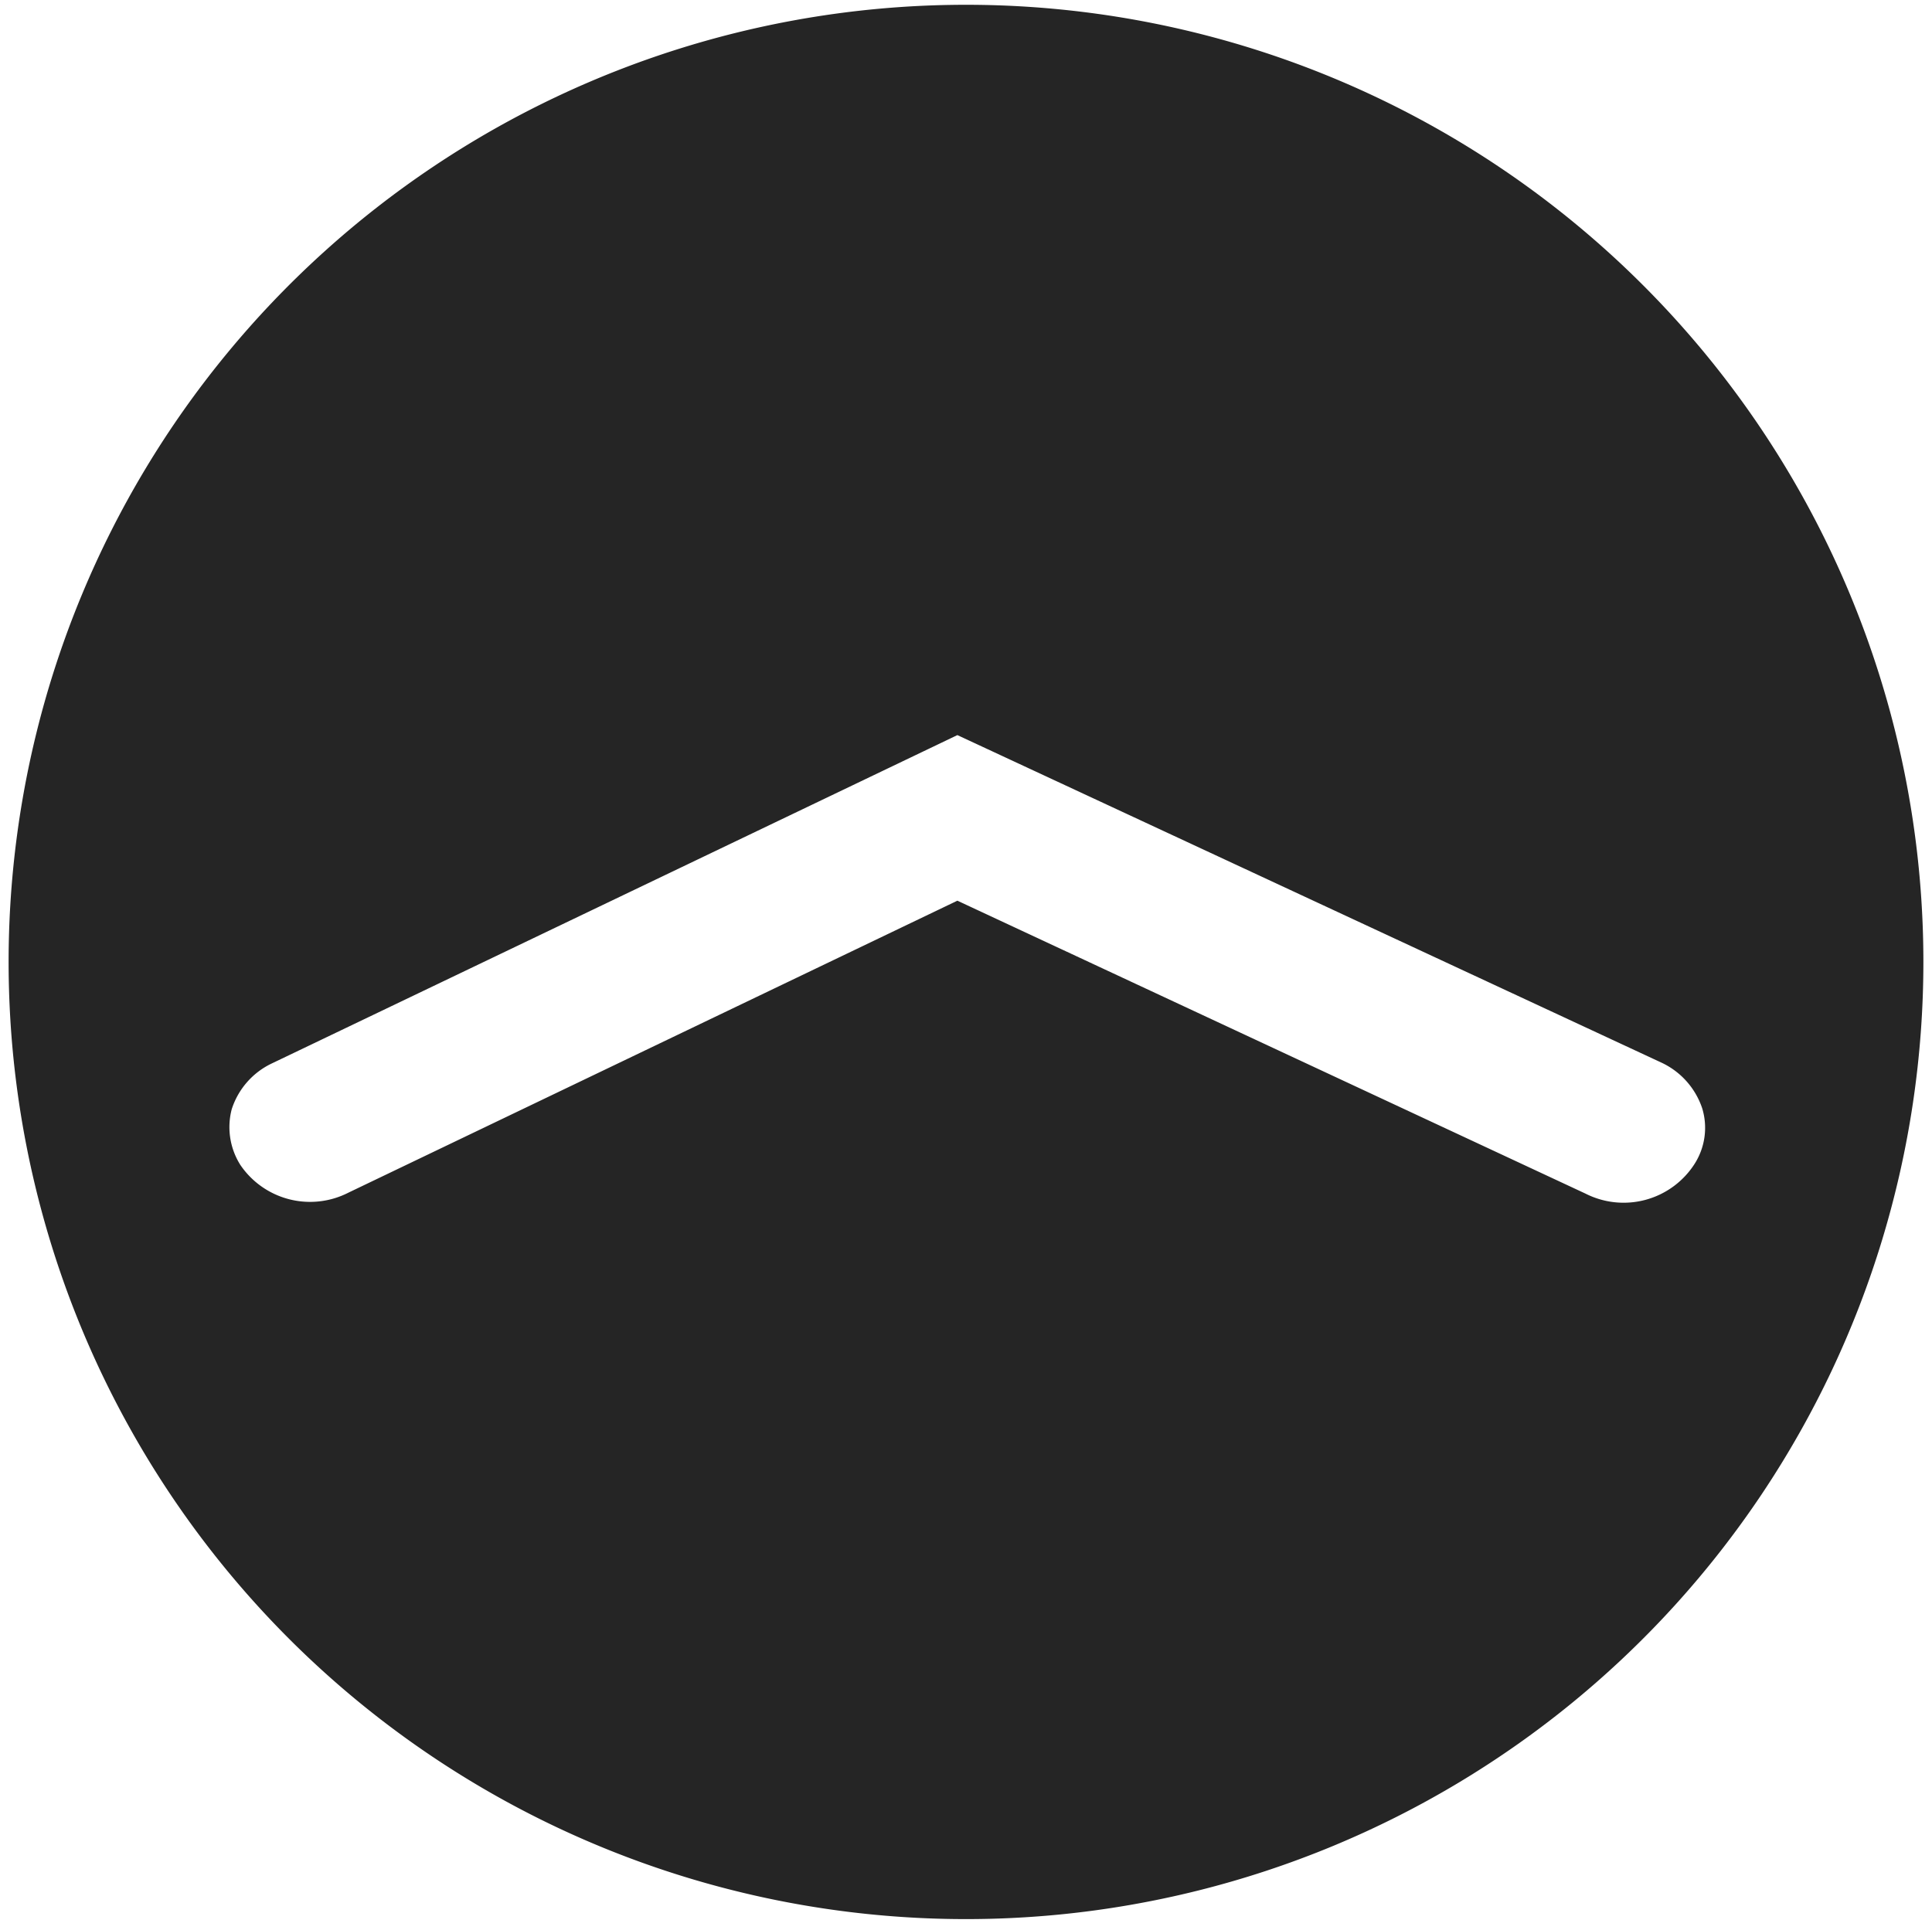
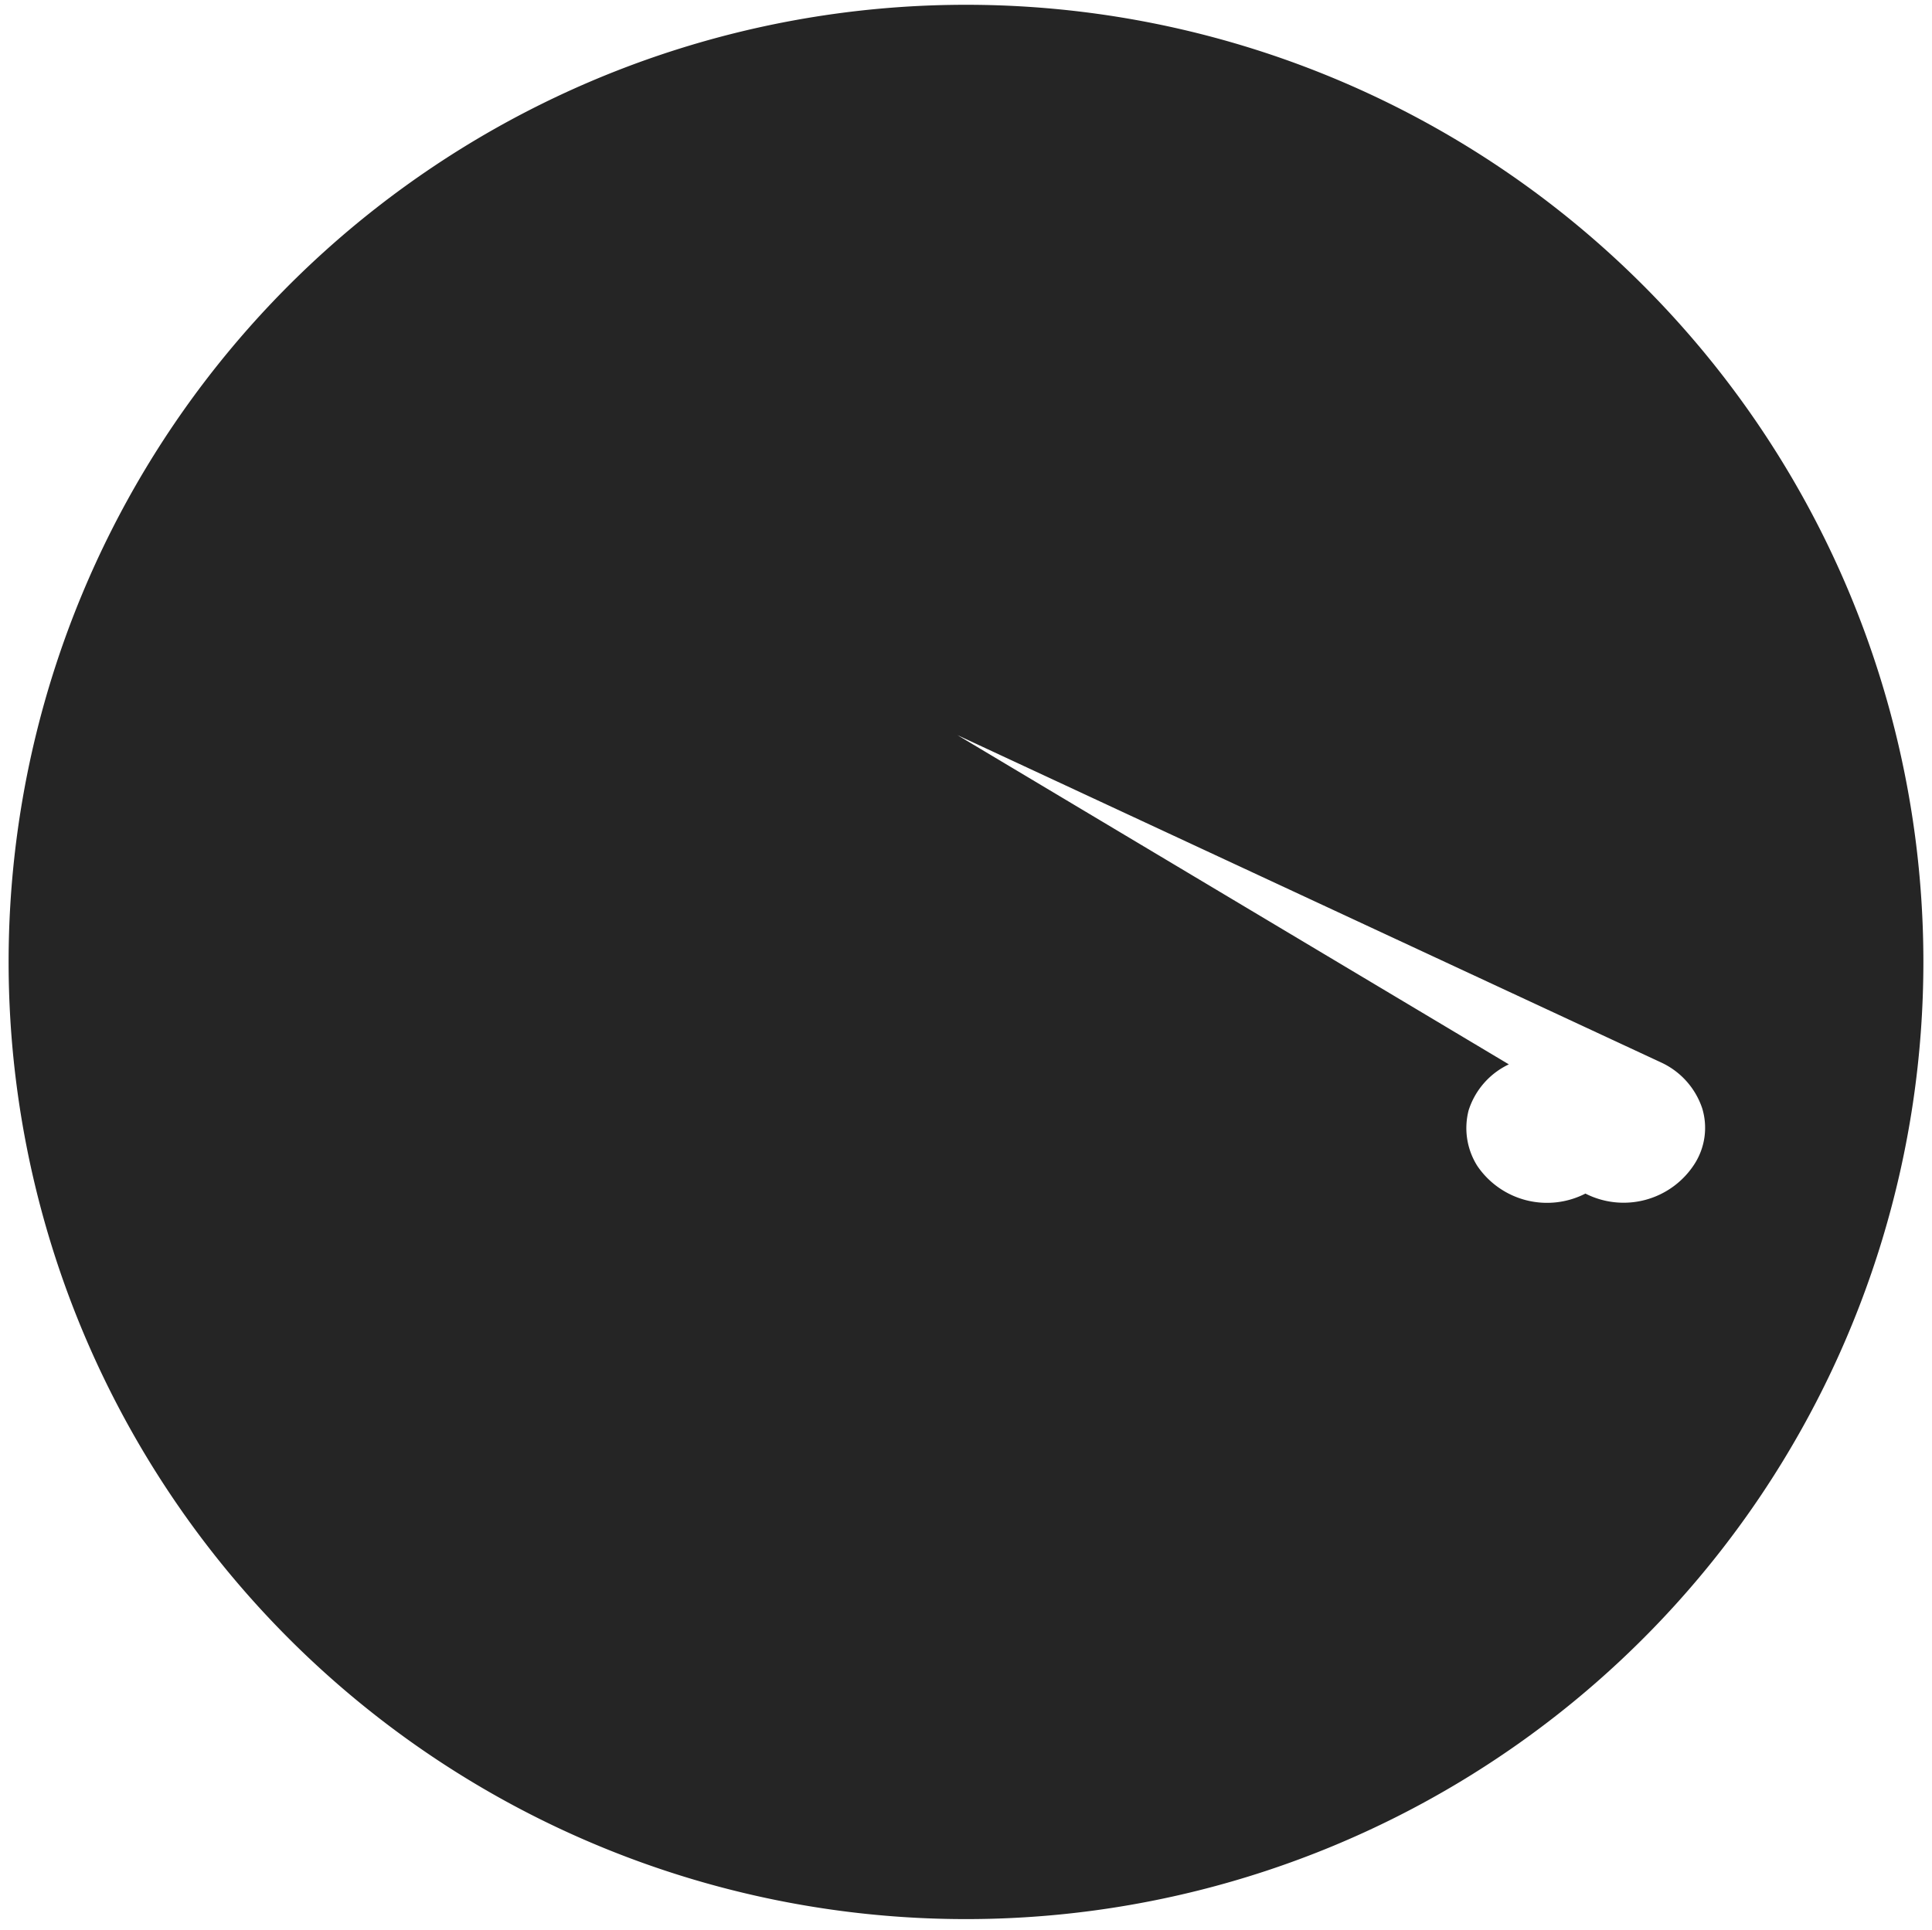
<svg xmlns="http://www.w3.org/2000/svg" id="图层_1" data-name="图层 1" viewBox="0 0 20.18 20.16">
  <defs>
    <style>.cls-1{fill:#252525;}</style>
  </defs>
-   <path class="cls-1" d="M10.09.05a10,10,0,1,0,10,10A10,10,0,0,0,10.09.05Zm6.47,12.42L10,9.41,3.64,12.46a.88.88,0,0,1-1.13-.29.74.74,0,0,1-.09-.58.8.8,0,0,1,.42-.48L10,7.68l7.35,3.42a.81.81,0,0,1,.43.48.7.7,0,0,1-.08.58A.88.88,0,0,1,16.56,12.47Z" />
+   <path class="cls-1" d="M10.09.05a10,10,0,1,0,10,10A10,10,0,0,0,10.09.05Zm6.47,12.42a.88.88,0,0,1-1.13-.29.74.74,0,0,1-.09-.58.8.8,0,0,1,.42-.48L10,7.68l7.35,3.42a.81.81,0,0,1,.43.48.7.7,0,0,1-.08.58A.88.88,0,0,1,16.56,12.47Z" />
</svg>